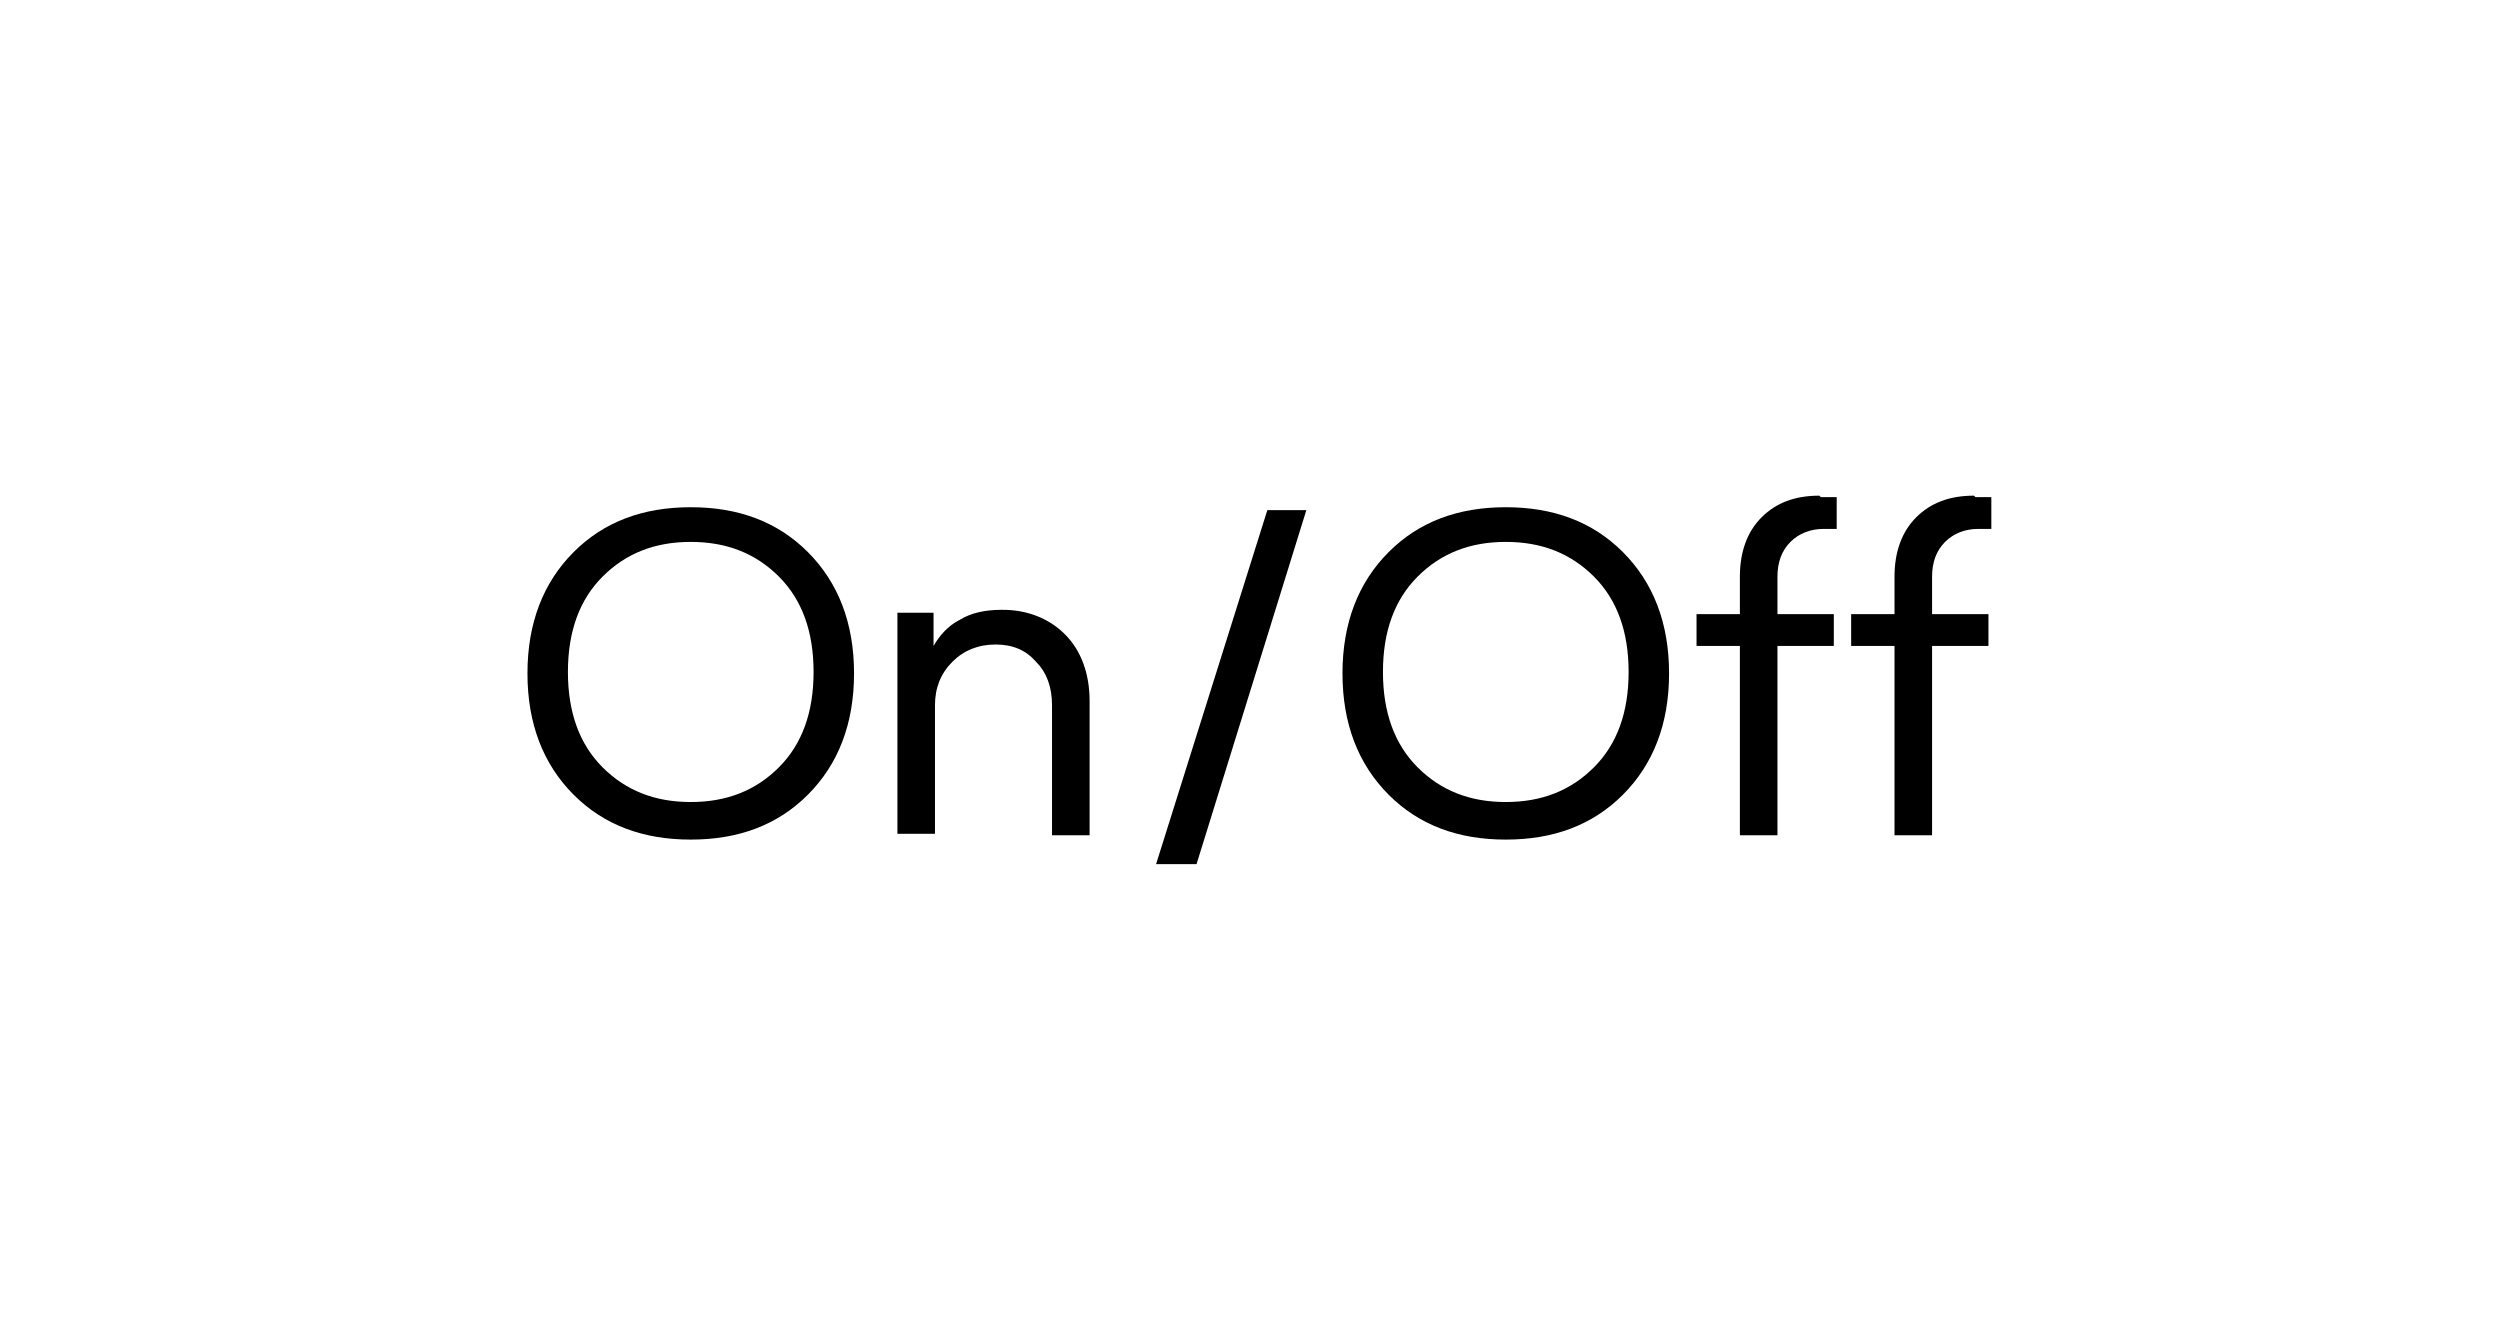
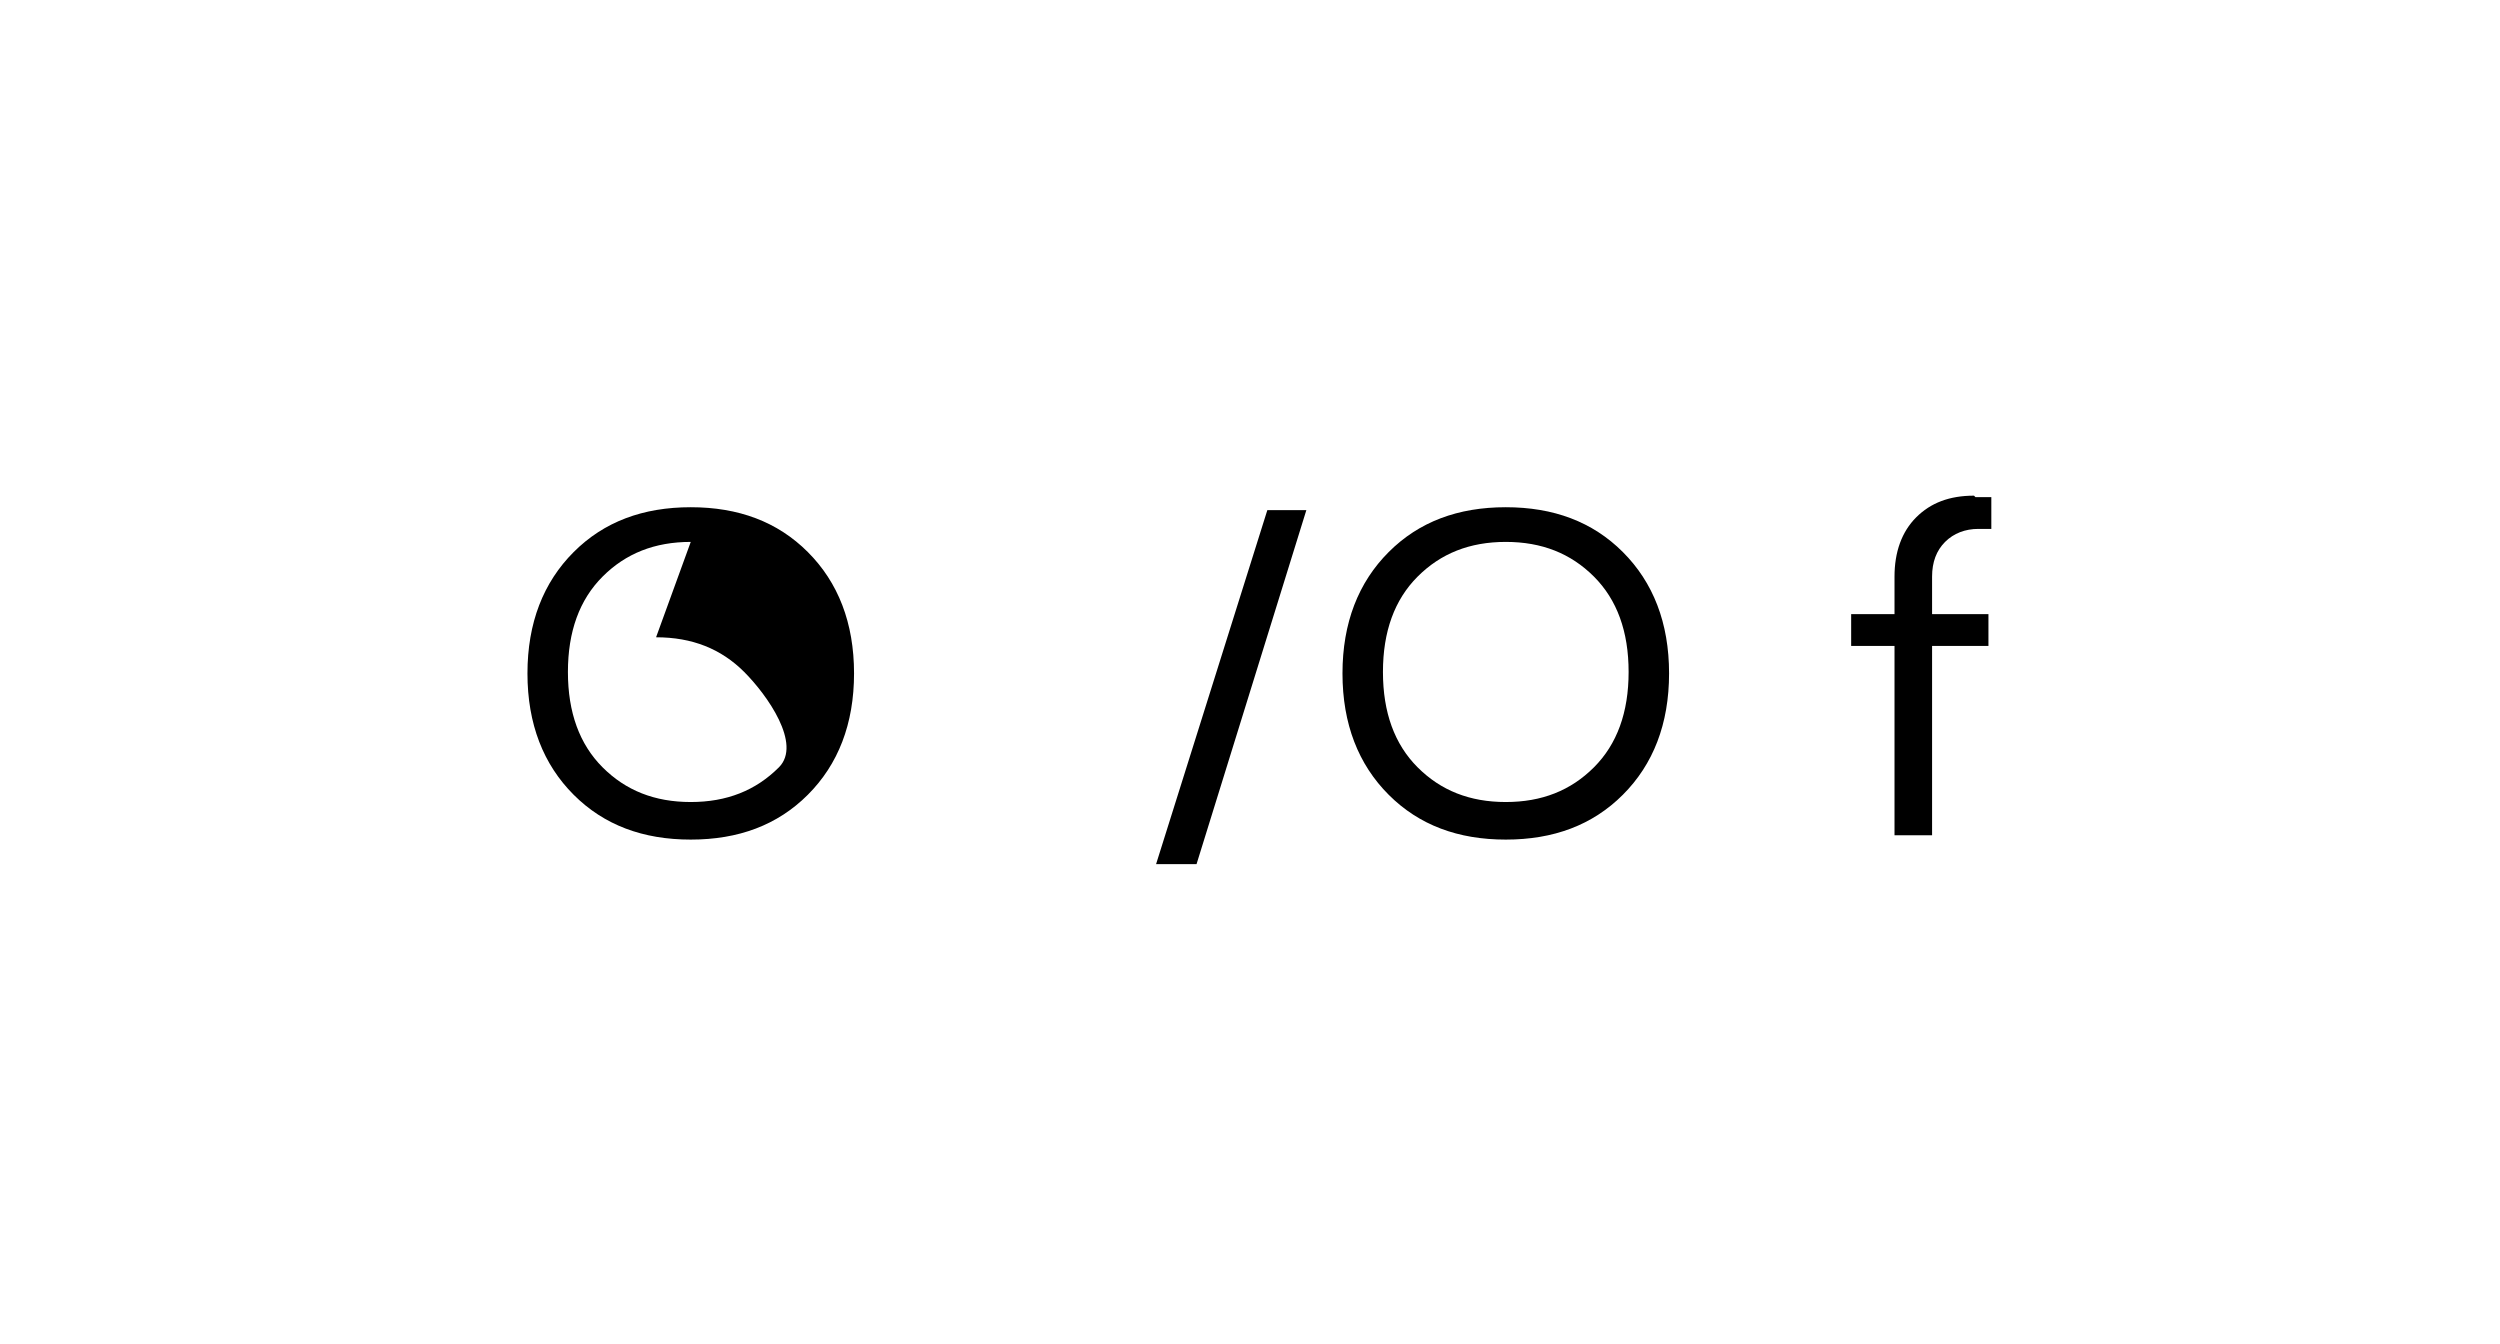
<svg xmlns="http://www.w3.org/2000/svg" id="svg1" version="1.1" viewBox="0 0 173 93">
  <g>
-     <path d="M39.7,38.2c2.1-2.1,4.8-3.1,8.1-3.1s6,1,8.1,3.1c2.1,2.1,3.2,4.9,3.2,8.4s-1.1,6.3-3.2,8.4c-2.1,2.1-4.8,3.1-8.1,3.1s-6-1-8.1-3.1c-2.1-2.1-3.2-4.9-3.2-8.4s1.1-6.3,3.2-8.4ZM47.8,37.5c-2.5,0-4.5.8-6.1,2.4-1.6,1.6-2.4,3.8-2.4,6.6s.8,5,2.4,6.6c1.6,1.6,3.6,2.4,6.1,2.4s4.5-.8,6.1-2.4c1.6-1.6,2.4-3.8,2.4-6.6s-.8-5-2.4-6.6c-1.6-1.6-3.6-2.4-6.1-2.4Z" />
-     <path d="M69.4,42.2c1.7,0,3.2.6,4.3,1.7,1.1,1.1,1.7,2.7,1.7,4.6v9.3h-2.6v-9c0-1.3-.4-2.3-1.1-3-.7-.8-1.6-1.2-2.8-1.2s-2.2.4-3,1.2c-.8.8-1.2,1.8-1.2,3v8.9h-2.6v-15.3h2.5v2.3c.4-.7,1-1.4,1.8-1.8.8-.5,1.8-.7,2.9-.7Z" />
+     <path d="M39.7,38.2c2.1-2.1,4.8-3.1,8.1-3.1s6,1,8.1,3.1c2.1,2.1,3.2,4.9,3.2,8.4s-1.1,6.3-3.2,8.4c-2.1,2.1-4.8,3.1-8.1,3.1s-6-1-8.1-3.1c-2.1-2.1-3.2-4.9-3.2-8.4s1.1-6.3,3.2-8.4ZM47.8,37.5c-2.5,0-4.5.8-6.1,2.4-1.6,1.6-2.4,3.8-2.4,6.6s.8,5,2.4,6.6c1.6,1.6,3.6,2.4,6.1,2.4s4.5-.8,6.1-2.4s-.8-5-2.4-6.6c-1.6-1.6-3.6-2.4-6.1-2.4Z" />
    <path d="M82.7,59.8h-2.7l7.7-24.5h2.7l-7.6,24.5Z" />
    <path d="M96.1,38.2c2.1-2.1,4.8-3.1,8.1-3.1s6,1,8.1,3.1c2.1,2.1,3.2,4.9,3.2,8.4s-1.1,6.3-3.2,8.4c-2.1,2.1-4.8,3.1-8.1,3.1s-6-1-8.1-3.1c-2.1-2.1-3.2-4.9-3.2-8.4s1.1-6.3,3.2-8.4ZM104.2,37.5c-2.5,0-4.5.8-6.1,2.4-1.6,1.6-2.4,3.8-2.4,6.6s.8,5,2.4,6.6c1.6,1.6,3.6,2.4,6.1,2.4s4.5-.8,6.1-2.4c1.6-1.6,2.4-3.8,2.4-6.6s-.8-5-2.4-6.6c-1.6-1.6-3.6-2.4-6.1-2.4Z" />
-     <path d="M126,34.4c.3,0,.7,0,1.1,0v2.2c-.3,0-.6,0-.9,0-.9,0-1.7.3-2.3.9-.6.6-.9,1.4-.9,2.4v2.6h3.9v2.2h-3.9v13.1h-2.6v-13.1h-3v-2.2h3v-2.6c0-1.7.5-3.1,1.5-4.1,1-1,2.3-1.5,4-1.5Z" />
    <path d="M136.7,34.4c.3,0,.7,0,1.1,0v2.2c-.3,0-.6,0-.9,0-.9,0-1.7.3-2.3.9-.6.6-.9,1.4-.9,2.4v2.6h3.9v2.2h-3.9v13.1h-2.6v-13.1h-3v-2.2h3v-2.6c0-1.7.5-3.1,1.5-4.1,1-1,2.3-1.5,4-1.5Z" />
  </g>
</svg>